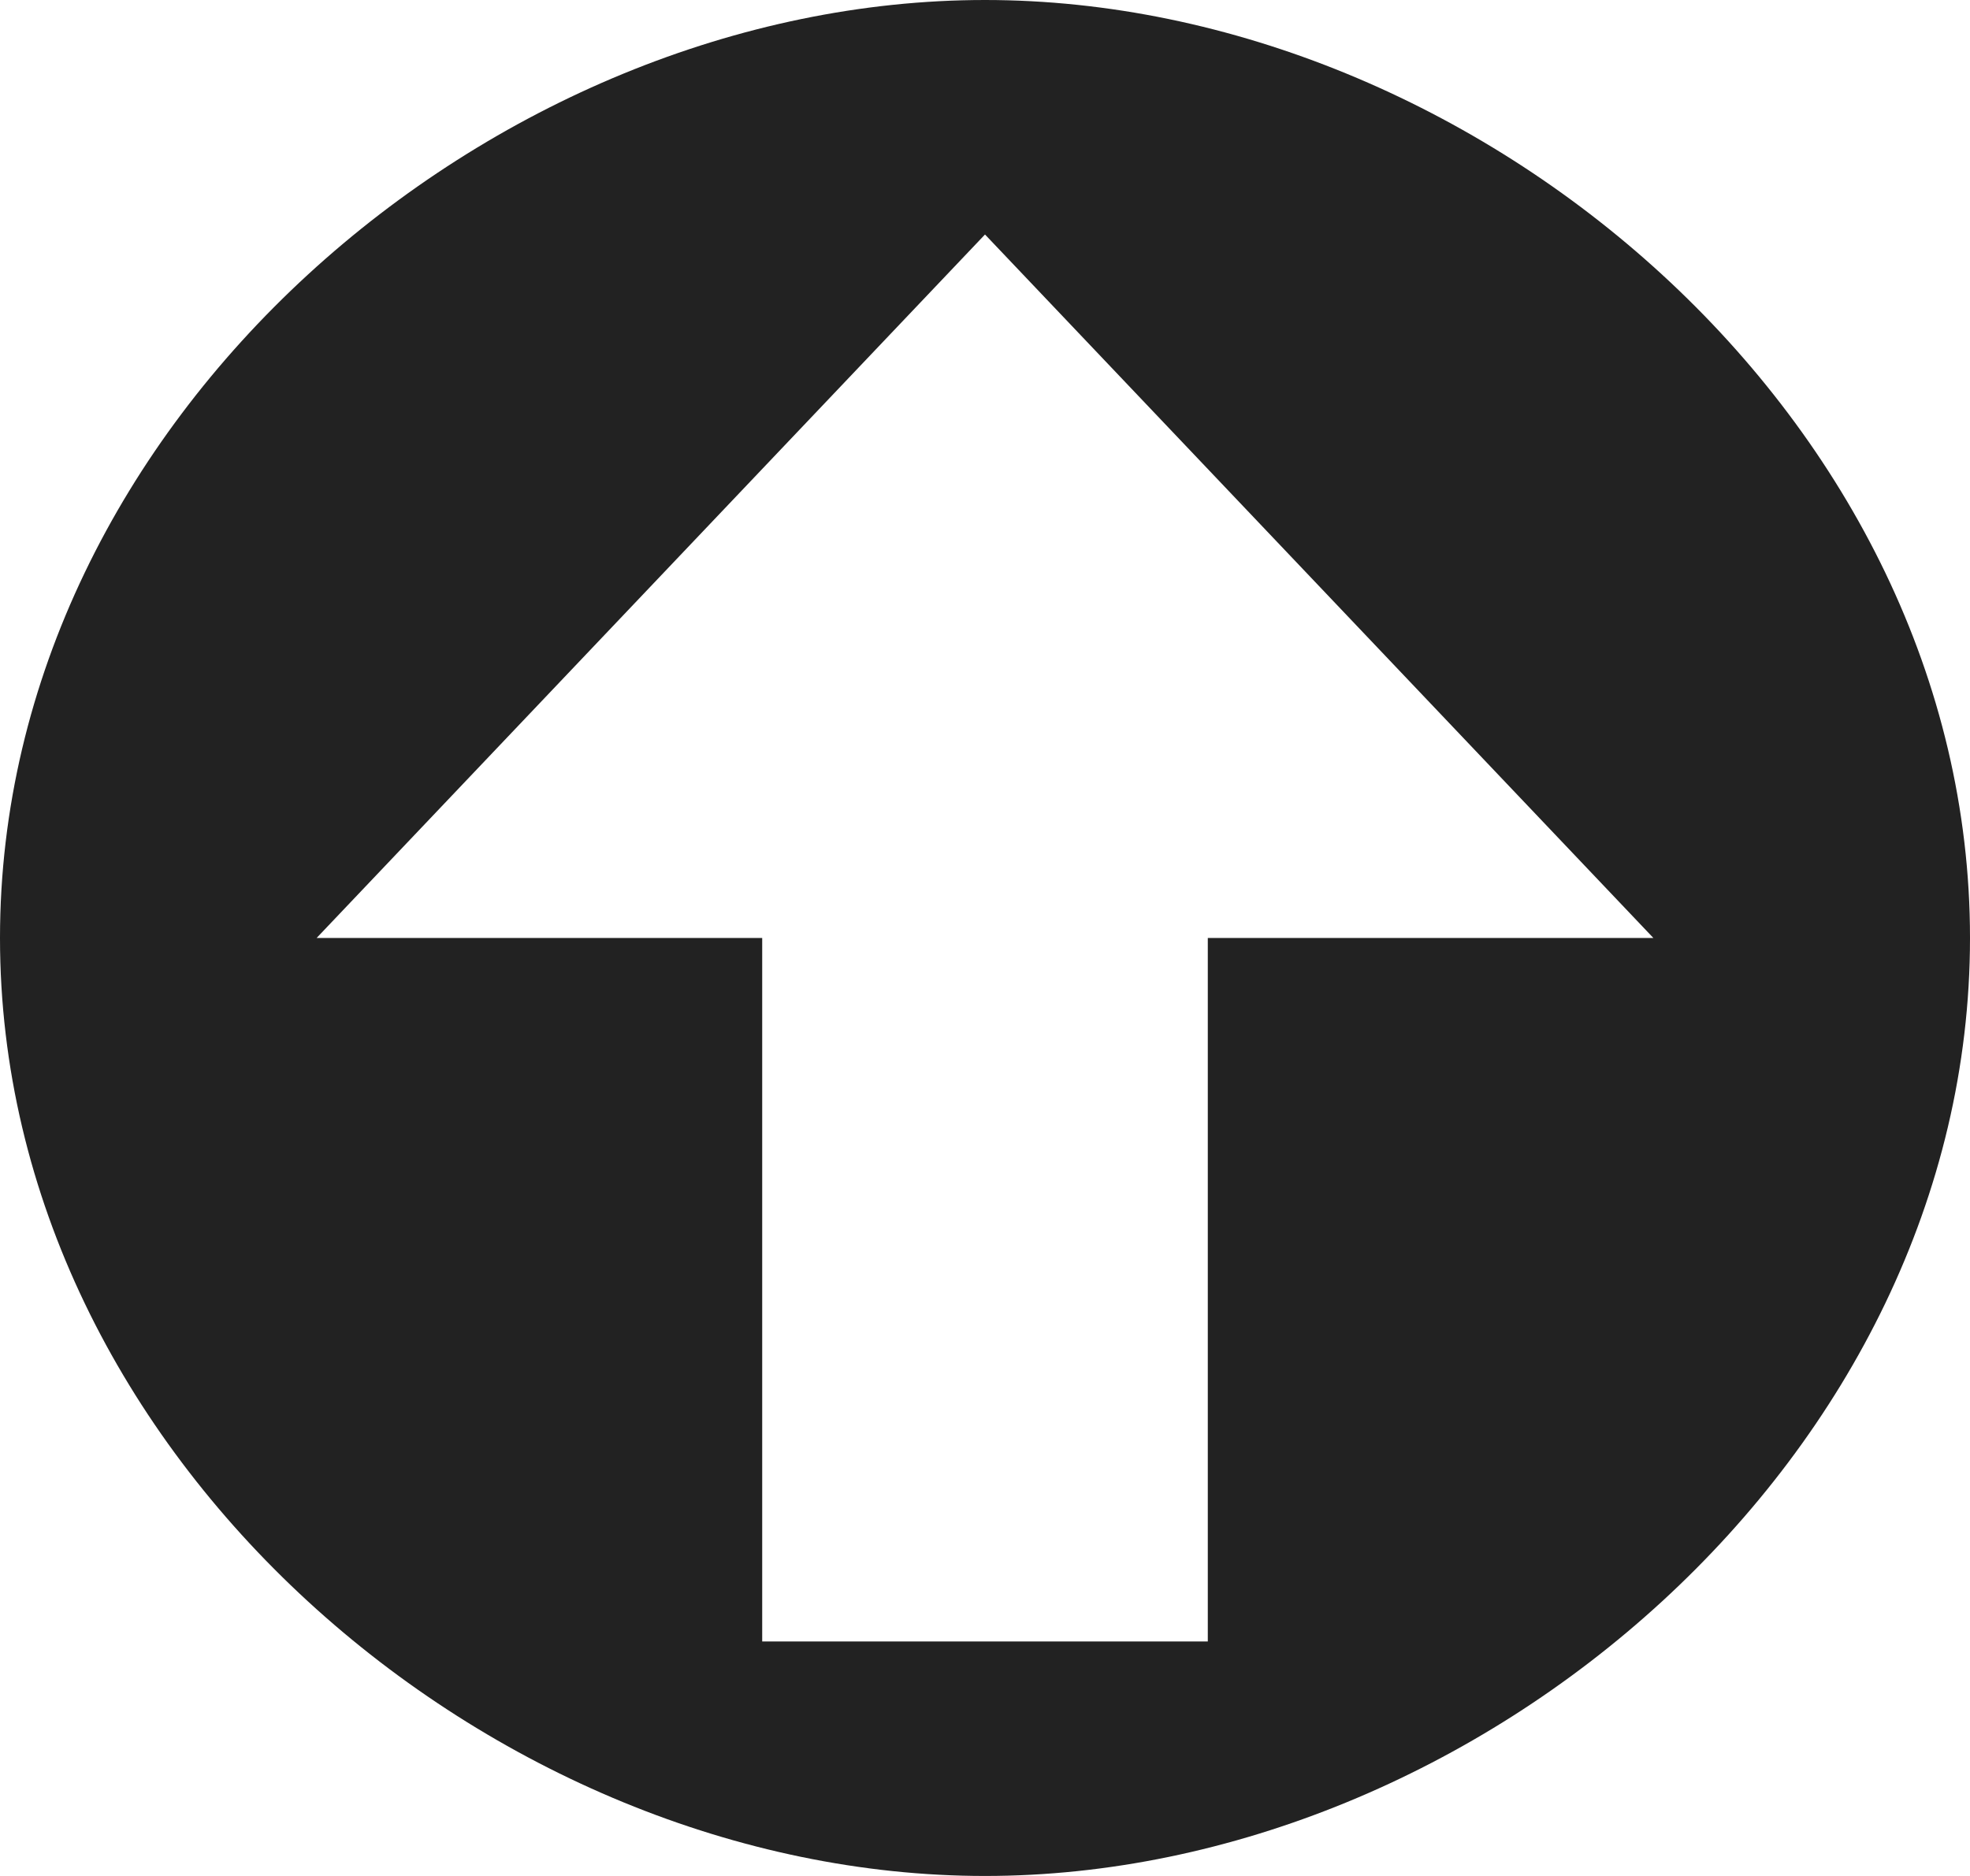
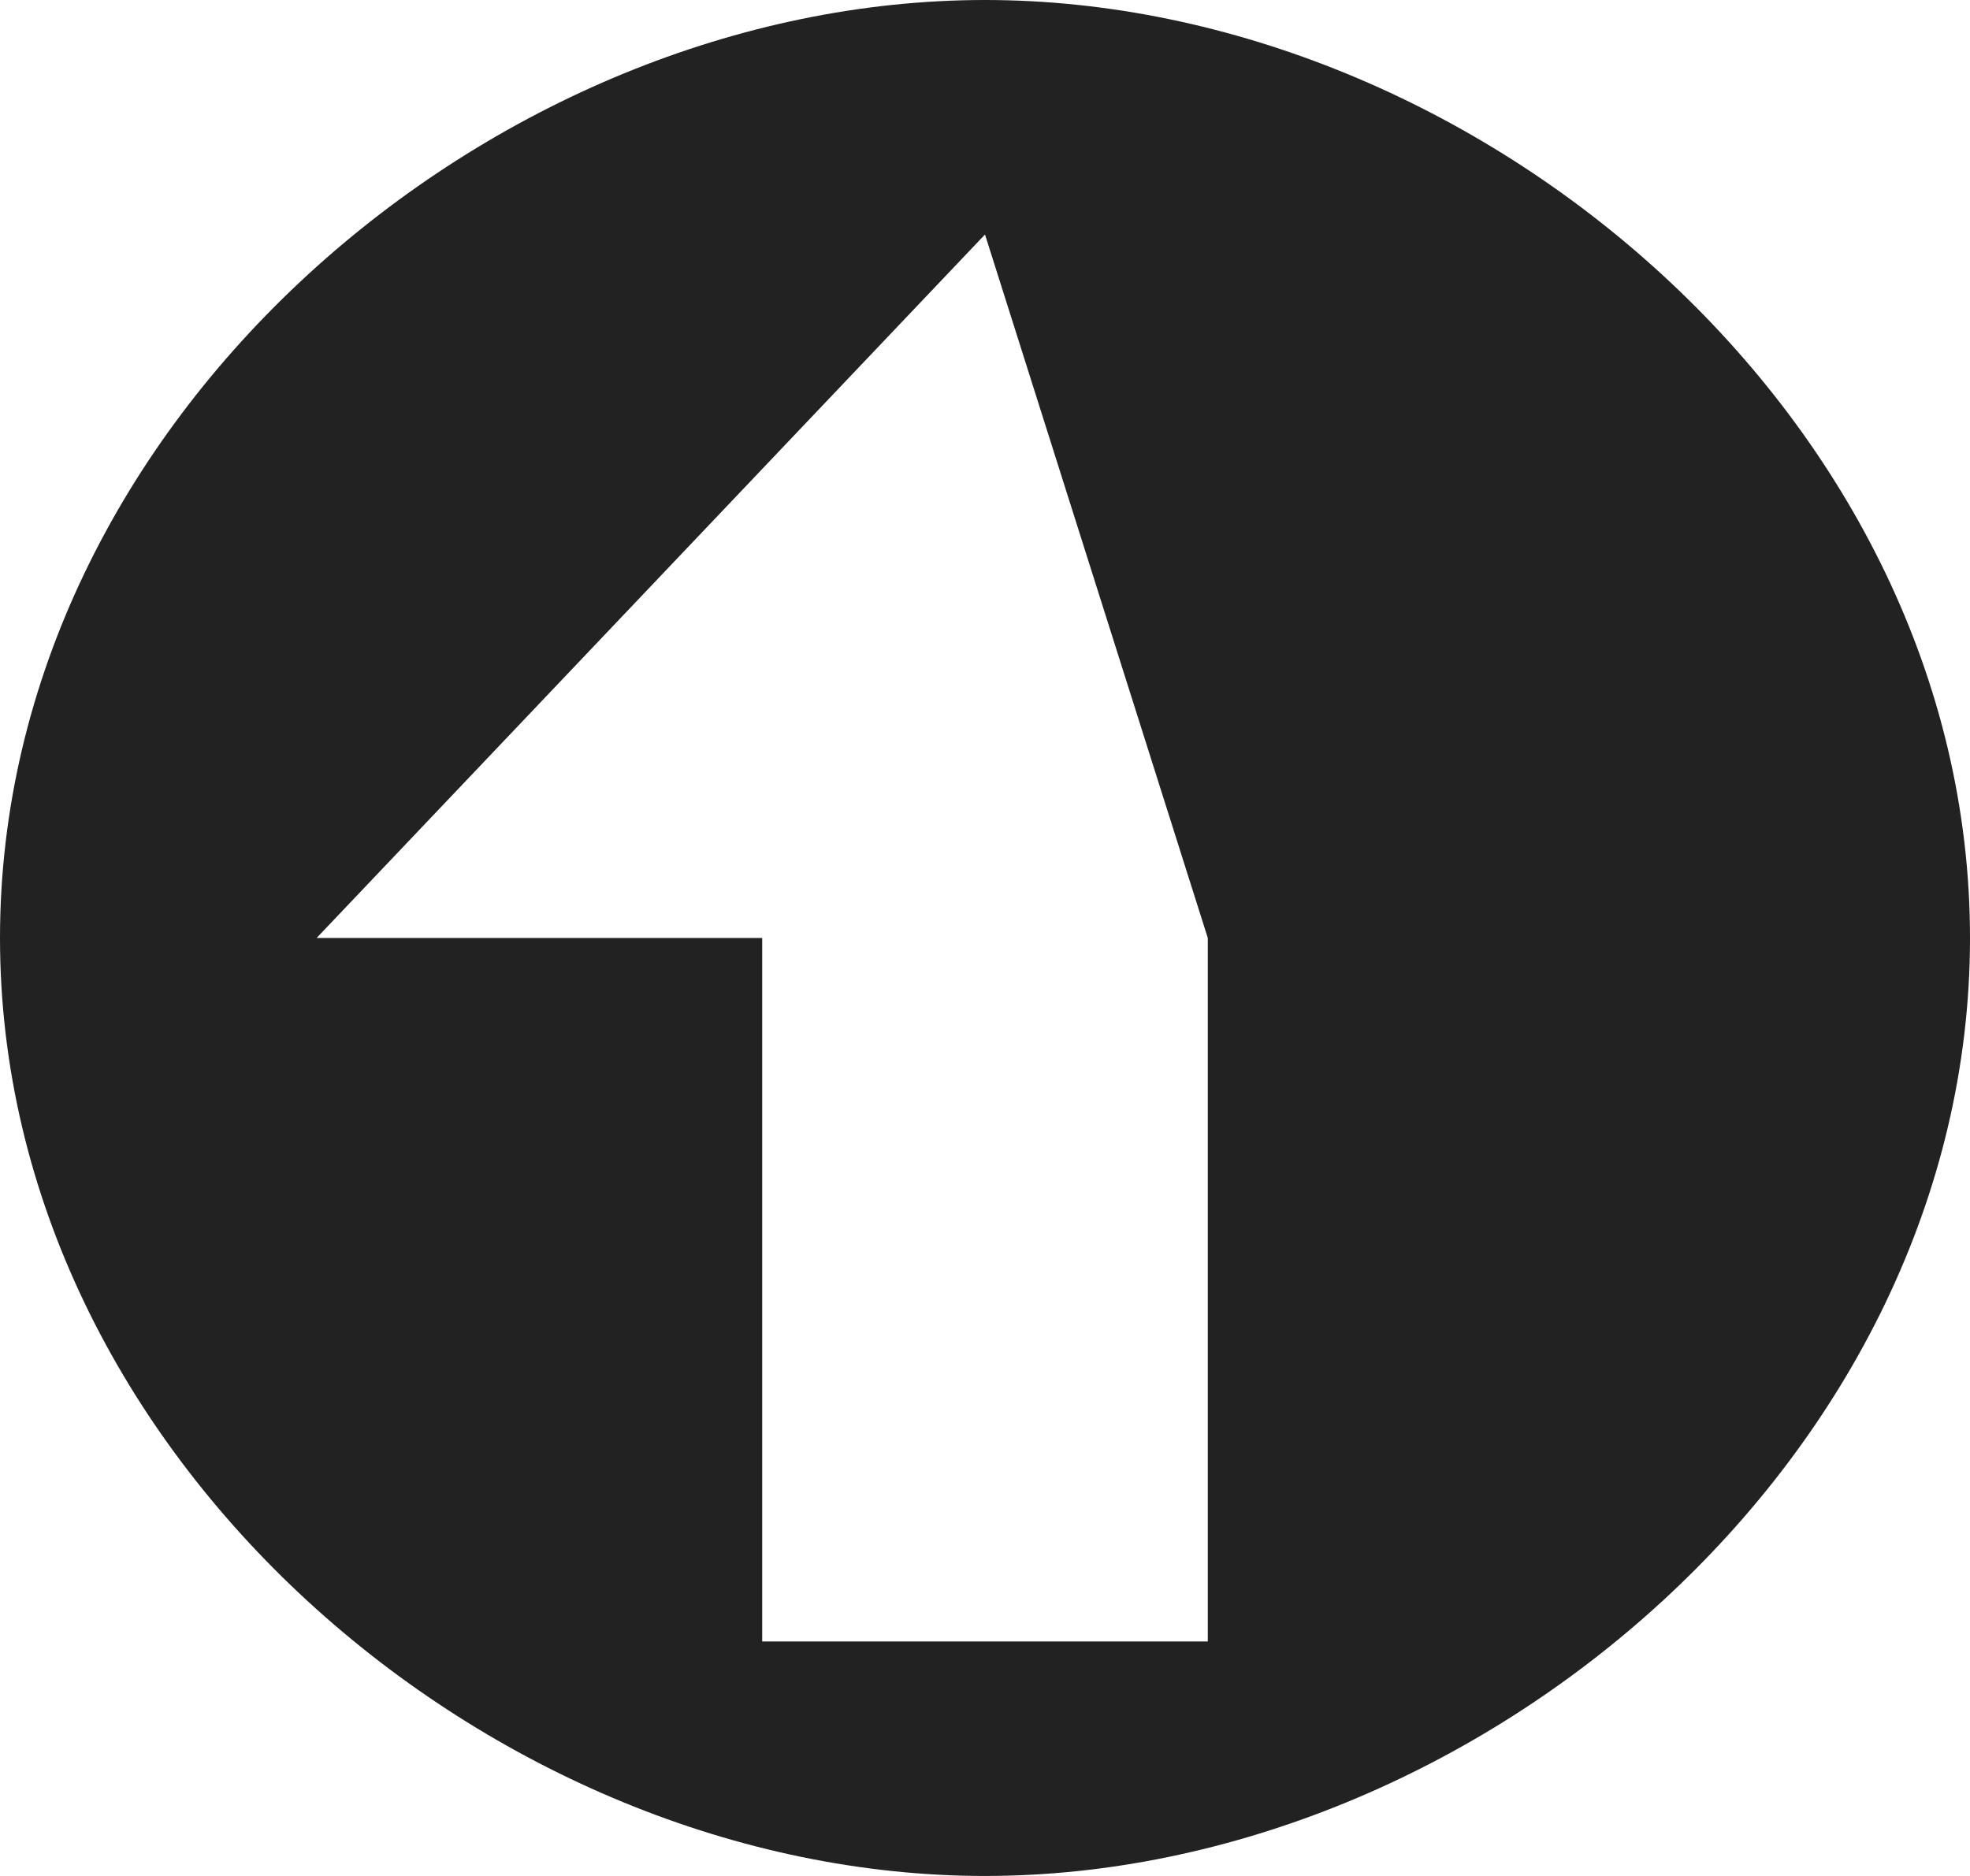
<svg xmlns="http://www.w3.org/2000/svg" fill="none" height="100%" overflow="visible" preserveAspectRatio="none" style="display: block;" viewBox="0 0 21 20" width="100%">
  <g id=" icon &quot;arrow circle right&quot;">
-     <path d="M0 10C0 15.525 5.251 20 10.5 20C15.749 20 21 15.525 21 10C21 4.475 15.749 -6.884e-07 10.5 -4.5897e-07C5.251 -2.29539e-07 0 4.475 0 10ZM3.375 10L10.5 2.5L17.625 10L12.875 10V17.5L8.125 17.5V10L3.375 10Z" fill="#222222" id="Vector" />
+     <path d="M0 10C0 15.525 5.251 20 10.5 20C15.749 20 21 15.525 21 10C21 4.475 15.749 -6.884e-07 10.5 -4.5897e-07C5.251 -2.29539e-07 0 4.475 0 10ZM3.375 10L10.5 2.5L12.875 10V17.5L8.125 17.5V10L3.375 10Z" fill="#222222" id="Vector" />
  </g>
</svg>